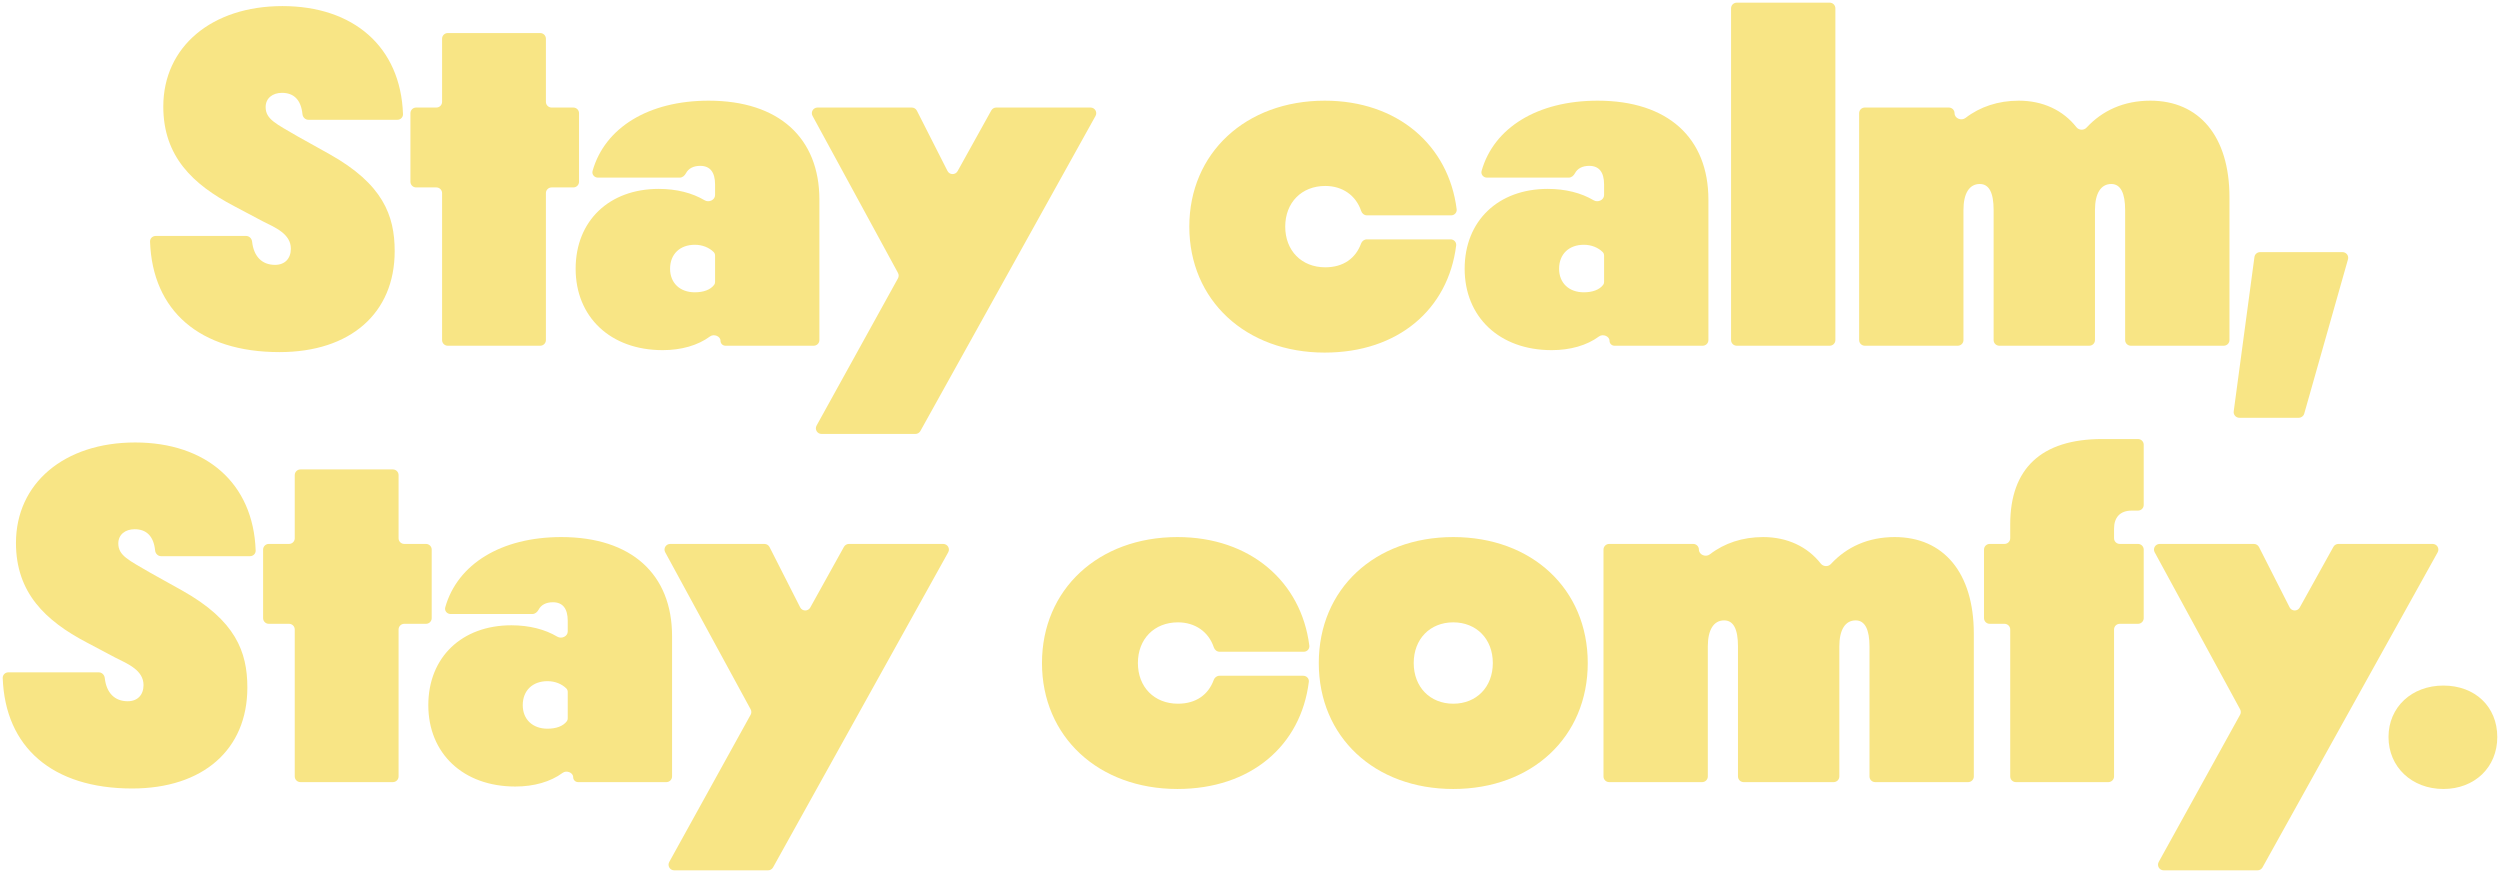
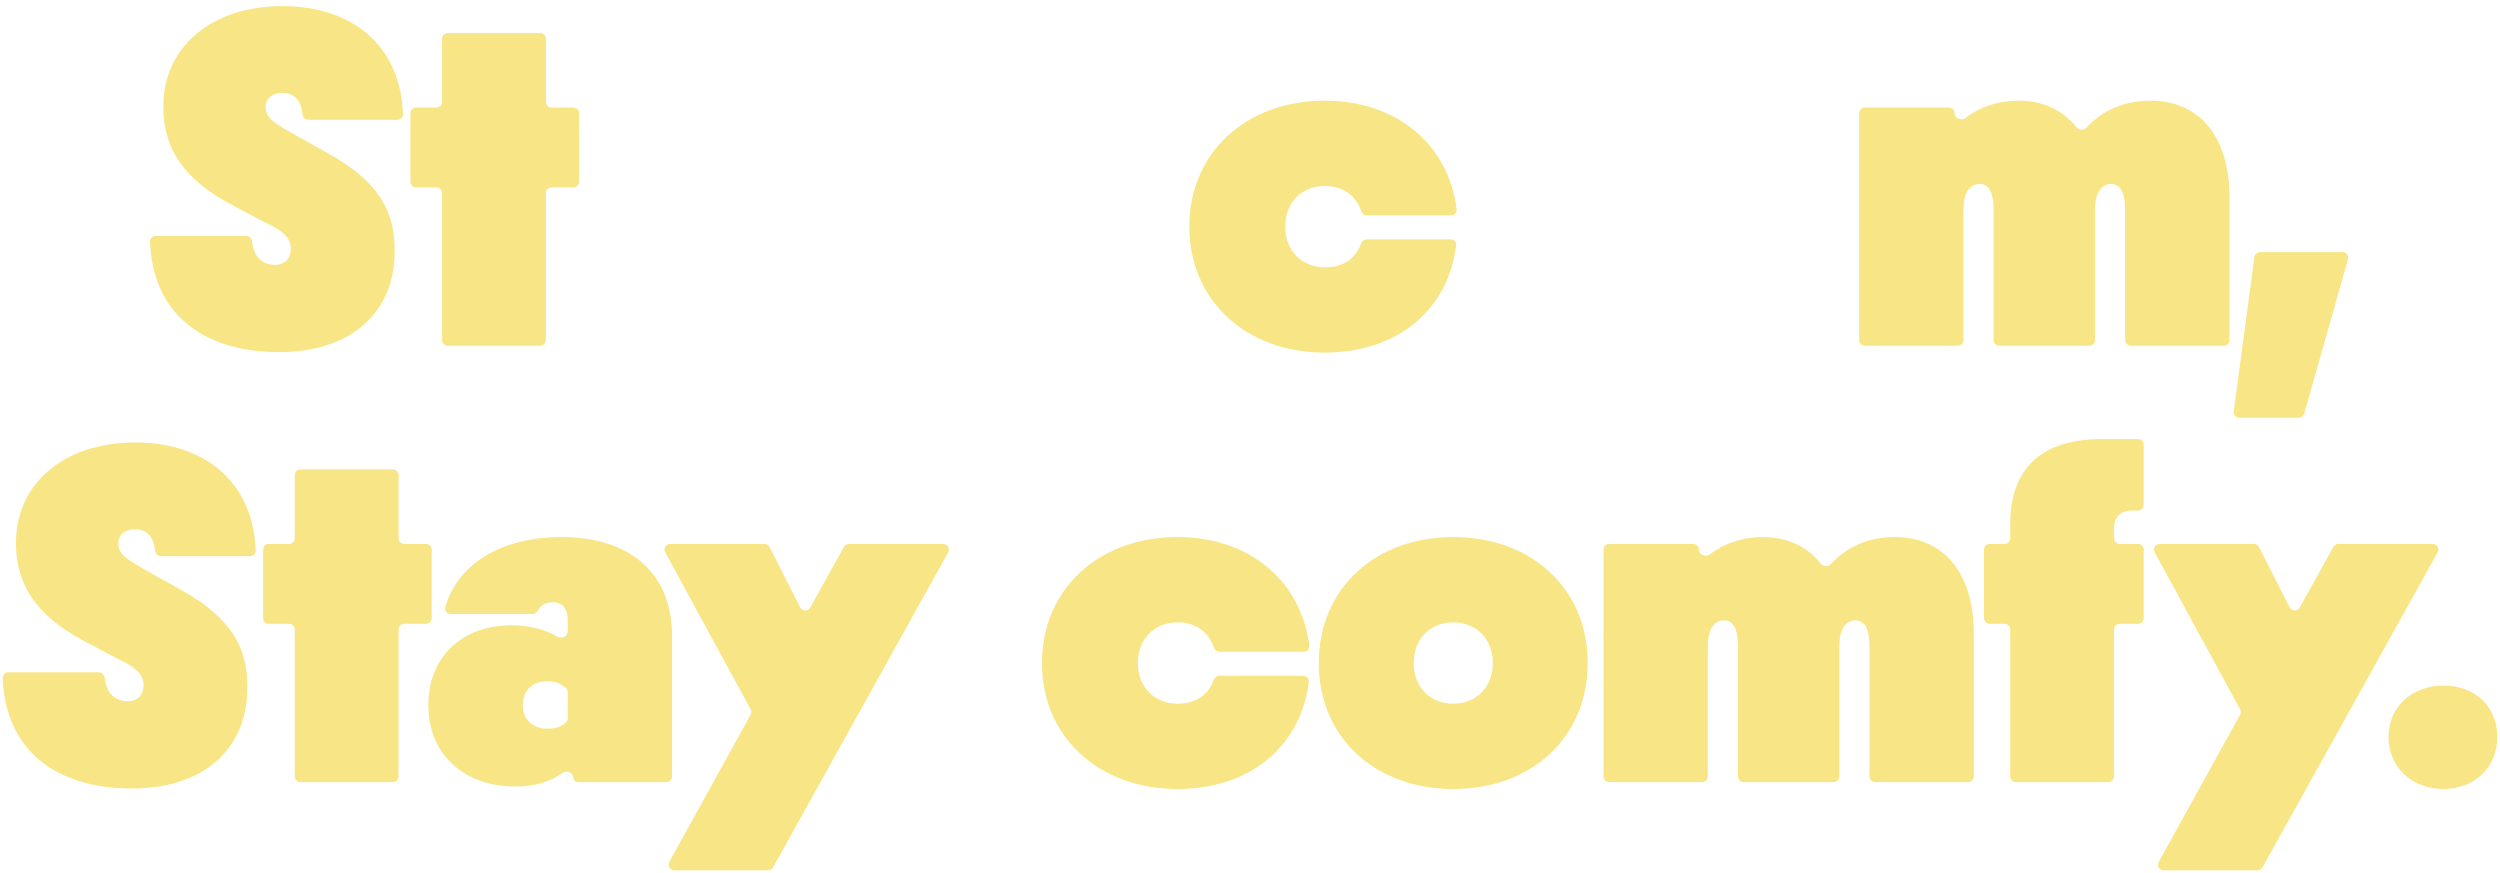
<svg xmlns="http://www.w3.org/2000/svg" width="461" height="161" viewBox="0 0 461 161" fill="none">
  <g clip-path="url(#clip0_306_20574)">
    <path d="M450.561 145.487C444.726 145.487 440.441 141.42 440.441 135.907C440.441 130.395 444.726 126.418 450.561 126.418C456.396 126.418 460.499 130.304 460.499 135.907C460.499 141.511 456.305 145.487 450.561 145.487Z" fill="#F8E585" />
    <path d="M398.987 160.491C398.188 160.491 397.68 159.642 398.065 158.947L413.074 131.797C413.246 131.487 413.247 131.112 413.078 130.801L397.319 101.839C396.941 101.145 397.449 100.301 398.245 100.301H415.618C416.015 100.301 416.379 100.523 416.558 100.874L422.206 111.997C422.587 112.747 423.66 112.767 424.067 112.031L430.28 100.84C430.465 100.508 430.818 100.301 431.201 100.301H448.583C449.383 100.301 449.891 101.152 449.504 101.847L417.204 159.951C417.019 160.284 416.666 160.491 416.283 160.491H398.987Z" fill="#F8E585" />
    <path d="M371.736 144.222C371.154 144.222 370.684 143.755 370.684 143.179V116.073C370.684 115.497 370.213 115.031 369.632 115.031H366.904C366.322 115.031 365.852 114.564 365.852 113.988V101.342C365.852 100.766 366.322 100.299 366.904 100.299H369.632C370.213 100.299 370.684 99.833 370.684 99.257V96.684C370.684 86.472 376.336 80.959 387.642 80.959H394.248C394.829 80.959 395.3 81.426 395.3 82.002V93.111C395.3 93.687 394.829 94.154 394.248 94.154H393.112C390.924 94.154 389.83 95.419 389.83 97.498V99.257C389.83 99.833 390.301 100.299 390.882 100.299H394.248C394.829 100.299 395.3 100.766 395.3 101.342V113.988C395.3 114.564 394.829 115.031 394.248 115.031H390.882C390.301 115.031 389.83 115.497 389.83 116.073V143.179C389.83 143.755 389.359 144.222 388.778 144.222H371.736Z" fill="#F8E585" />
    <path d="M296.736 144.223C296.154 144.223 295.684 143.756 295.684 143.18V101.343C295.684 100.767 296.154 100.3 296.736 100.3H312.228C312.809 100.3 313.28 100.77 313.28 101.346C313.28 102.304 314.532 102.811 315.295 102.222C317.973 100.156 321.327 99.035 325.132 99.035C329.579 99.035 333.307 100.811 335.748 103.922C336.203 104.502 337.109 104.552 337.61 104.011C340.542 100.845 344.489 99.035 349.385 99.035C358.411 99.035 363.972 105.633 363.972 116.839V143.18C363.972 143.756 363.501 144.223 362.92 144.223H345.787C345.206 144.223 344.735 143.756 344.735 143.18V119.189C344.735 116.116 343.914 114.399 342.182 114.399C340.268 114.399 339.173 116.116 339.173 119.189V143.18C339.173 143.756 338.703 144.223 338.122 144.223H321.535C320.954 144.223 320.483 143.756 320.483 143.18V119.189C320.483 116.026 319.663 114.399 317.93 114.399C316.016 114.399 314.922 116.116 314.922 119.189V143.18C314.922 143.756 314.451 144.223 313.87 144.223H296.736H296.736Z" fill="#F8E585" />
    <path d="M260.689 122.262C260.689 126.69 263.697 129.763 267.982 129.763C272.267 129.763 275.276 126.69 275.276 122.262C275.276 117.833 272.267 114.761 267.982 114.761C263.697 114.761 260.689 117.833 260.689 122.262ZM267.982 145.488C253.486 145.488 243.184 135.909 243.184 122.262C243.184 108.615 253.486 99.035 267.982 99.035C282.479 99.035 292.781 108.615 292.781 122.262C292.781 135.909 282.479 145.488 267.982 145.488Z" fill="#F8E585" />
    <path d="M217.122 145.488C202.534 145.488 192.141 135.818 192.141 122.262C192.141 108.705 202.534 99.035 217.122 99.035C230.556 99.035 239.964 107.274 241.44 119.059C241.515 119.663 241.03 120.183 240.416 120.183H224.899C224.404 120.183 223.983 119.837 223.828 119.371C222.873 116.506 220.387 114.761 217.213 114.761C212.837 114.761 209.828 117.833 209.828 122.262C209.828 126.69 212.837 129.763 217.213 129.763C220.553 129.763 222.823 128.095 223.811 125.384C223.974 124.937 224.386 124.611 224.866 124.611H240.324C240.939 124.611 241.423 125.13 241.349 125.735C239.883 137.504 230.644 145.487 217.122 145.487V145.488Z" fill="#F8E585" />
    <path d="M124.331 160.491C123.531 160.491 123.024 159.642 123.409 158.947L138.418 131.797C138.589 131.487 138.591 131.112 138.421 130.801L122.663 101.839C122.285 101.145 122.792 100.301 123.588 100.301H140.962C141.359 100.301 141.723 100.523 141.902 100.874L147.55 111.997C147.93 112.747 149.003 112.767 149.411 112.031L155.624 100.84C155.809 100.508 156.162 100.301 156.545 100.301H173.927C174.727 100.301 175.235 101.152 174.848 101.847L142.548 159.951C142.363 160.284 142.009 160.491 141.626 160.491H124.331Z" fill="#F8E585" />
    <path d="M96.394 130.034C96.394 132.655 98.218 134.372 100.953 134.372C102.555 134.372 103.845 133.908 104.535 132.981C104.645 132.832 104.691 132.648 104.691 132.464V127.605C104.691 127.365 104.61 127.127 104.439 126.957C103.606 126.124 102.354 125.607 100.953 125.607C98.218 125.607 96.394 127.324 96.394 130.035V130.034ZM95.027 145.036C85.362 145.036 78.981 138.891 78.981 130.034C78.981 121.177 85.18 115.303 94.297 115.303C97.575 115.303 100.48 116.043 102.765 117.402C103.552 117.871 104.691 117.351 104.691 116.441V114.489C104.691 112.23 103.779 111.055 101.956 111.055C100.671 111.055 99.778 111.553 99.32 112.419C99.087 112.858 98.677 113.224 98.176 113.224H83.088C82.425 113.224 81.925 112.621 82.104 111.988C84.349 104.028 92.4 99.035 103.506 99.035C116.452 99.035 123.928 105.904 123.928 117.291V143.18C123.928 143.756 123.457 144.223 122.876 144.223H106.606C106.102 144.223 105.694 143.818 105.694 143.319C105.694 142.451 104.46 141.991 103.758 142.51C101.517 144.168 98.453 145.036 95.027 145.036Z" fill="#F8E585" />
    <path d="M55.403 144.222C54.821 144.222 54.351 143.756 54.351 143.179V116.074C54.351 115.498 53.88 115.031 53.299 115.031H49.568C48.986 115.031 48.516 114.564 48.516 113.988V101.342C48.516 100.766 48.986 100.3 49.568 100.3H53.299C53.88 100.3 54.351 99.833 54.351 99.257V87.605C54.351 87.029 54.821 86.562 55.403 86.562H72.445C73.026 86.562 73.497 87.029 73.497 87.605V99.257C73.497 99.833 73.968 100.3 74.549 100.3H78.553C79.135 100.3 79.605 100.766 79.605 101.342V113.988C79.605 114.564 79.135 115.031 78.553 115.031H74.549C73.968 115.031 73.497 115.498 73.497 116.074V143.179C73.497 143.756 73.026 144.222 72.445 144.222H55.403Z" fill="#F8E585" />
    <path d="M24.37 145.397C9.634 145.397 0.948 137.772 0.501 125.023C0.48 124.447 0.954 123.978 1.534 123.978H18.212C18.793 123.978 19.256 124.447 19.318 125.02C19.614 127.731 21.111 129.31 23.549 129.31C25.372 129.31 26.466 128.135 26.466 126.328C26.466 123.617 23.64 122.442 21.269 121.267L15.981 118.465C8.414 114.489 2.944 109.337 2.944 100.119C2.944 89.093 11.879 81.592 24.916 81.592C37.954 81.592 46.712 89.038 47.145 101.514C47.165 102.09 46.691 102.559 46.11 102.559H29.706C29.125 102.559 28.662 102.09 28.605 101.516C28.34 98.876 27.016 97.588 24.825 97.588C23.093 97.588 21.816 98.582 21.816 100.209C21.816 102.469 23.731 103.282 27.743 105.632L33.578 108.885C43.424 114.398 45.612 120.182 45.612 126.78C45.612 138.257 37.407 145.397 24.369 145.397H24.37Z" fill="#F8E585" />
    <path d="M412.939 77.039C412.303 77.039 411.813 76.484 411.896 75.859L415.718 47.398C415.787 46.88 416.234 46.492 416.761 46.492H431.956C432.653 46.492 433.157 47.152 432.969 47.817L424.899 76.279C424.772 76.729 424.358 77.039 423.887 77.039H412.939Z" fill="#F8E585" />
    <path d="M343.876 63.752C343.295 63.752 342.824 63.286 342.824 62.71V20.872C342.824 20.296 343.295 19.83 343.876 19.83H359.368C359.95 19.83 360.42 20.299 360.42 20.875C360.42 21.834 361.672 22.34 362.436 21.751C365.114 19.686 368.467 18.564 372.273 18.564C376.719 18.564 380.448 20.341 382.889 23.452C383.344 24.031 384.25 24.081 384.751 23.54C387.683 20.375 391.629 18.564 396.525 18.564C405.551 18.564 411.113 25.162 411.113 36.368V62.71C411.113 63.286 410.642 63.752 410.061 63.752H392.928C392.346 63.752 391.876 63.286 391.876 62.71V38.718C391.876 35.645 391.055 33.928 389.323 33.928C387.408 33.928 386.314 35.645 386.314 38.718V62.71C386.314 63.286 385.843 63.752 385.262 63.752H368.676C368.095 63.752 367.624 63.286 367.624 62.71V38.718C367.624 35.555 366.803 33.928 365.071 33.928C363.156 33.928 362.062 35.645 362.062 38.718V62.71C362.062 63.286 361.592 63.752 361.01 63.752H343.877H343.876Z" fill="#F8E585" />
-     <path d="M337.392 0.49H320.259C319.678 0.49 319.207 0.957 319.207 1.533V62.711C319.207 63.286 319.678 63.753 320.259 63.753H337.392C337.973 63.753 338.444 63.286 338.444 62.711V1.533C338.444 0.957 337.973 0.49 337.392 0.49Z" fill="#F8E585" />
-     <path d="M287.496 49.563C287.496 52.184 289.319 53.901 292.054 53.901C293.656 53.901 294.947 53.437 295.636 52.51C295.747 52.361 295.793 52.177 295.793 51.993V47.135C295.793 46.894 295.712 46.657 295.541 46.486C294.707 45.653 293.455 45.136 292.054 45.136C289.319 45.136 287.496 46.853 287.496 49.564V49.563ZM286.128 64.566C276.464 64.566 270.082 58.42 270.082 49.563C270.082 40.706 276.282 34.832 285.399 34.832C288.677 34.832 291.581 35.572 293.867 36.932C294.654 37.4 295.793 36.88 295.793 35.971V34.019C295.793 31.759 294.881 30.584 293.057 30.584C291.773 30.584 290.88 31.082 290.421 31.948C290.188 32.388 289.779 32.754 289.277 32.754H274.189C273.526 32.754 273.027 32.15 273.206 31.518C275.451 23.558 283.502 18.564 294.607 18.564C307.554 18.564 315.03 25.433 315.03 36.82V62.71C315.03 63.286 314.559 63.752 313.978 63.752H297.707C297.204 63.752 296.795 63.347 296.795 62.849C296.795 61.98 295.562 61.52 294.86 62.04C292.619 63.698 289.554 64.566 286.128 64.566Z" fill="#F8E585" />
    <path d="M244.29 65.018C229.702 65.018 219.309 55.347 219.309 41.791C219.309 28.235 229.702 18.564 244.29 18.564C257.724 18.564 267.132 26.803 268.608 38.588C268.683 39.192 268.198 39.712 267.584 39.712H252.067C251.572 39.712 251.151 39.367 250.996 38.9C250.041 36.035 247.555 34.29 244.381 34.29C240.005 34.29 236.996 37.363 236.996 41.791C236.996 46.219 240.005 49.292 244.381 49.292C247.721 49.292 249.991 47.625 250.979 44.913C251.142 44.466 251.554 44.14 252.034 44.14H267.492C268.107 44.14 268.591 44.66 268.517 45.264C267.051 57.033 257.812 65.017 244.29 65.017V65.018Z" fill="#F8E585" />
-     <path d="M151.499 80.02C150.699 80.02 150.192 79.171 150.577 78.476L165.586 51.326C165.757 51.016 165.758 50.641 165.589 50.33L149.831 21.368C149.453 20.674 149.96 19.83 150.756 19.83H168.13C168.527 19.83 168.891 20.052 169.07 20.404L174.718 31.527C175.098 32.277 176.171 32.296 176.579 31.561L182.792 20.37C182.977 20.037 183.33 19.83 183.713 19.83H201.095C201.895 19.83 202.403 20.681 202.016 21.376L169.716 79.481C169.531 79.814 169.177 80.02 168.794 80.02H151.499Z" fill="#F8E585" />
-     <path d="M123.562 49.563C123.562 52.184 125.386 53.901 128.121 53.901C129.723 53.901 131.013 53.437 131.703 52.51C131.813 52.361 131.859 52.177 131.859 51.993V47.135C131.859 46.894 131.778 46.657 131.607 46.486C130.774 45.653 129.522 45.136 128.121 45.136C125.386 45.136 123.562 46.853 123.562 49.564V49.563ZM122.195 64.566C112.53 64.566 106.148 58.42 106.148 49.563C106.148 40.706 112.348 34.832 121.465 34.832C124.743 34.832 127.647 35.572 129.933 36.932C130.72 37.4 131.859 36.88 131.859 35.971V34.019C131.859 31.759 130.947 30.584 129.124 30.584C127.839 30.584 126.946 31.082 126.488 31.948C126.254 32.388 125.845 32.754 125.344 32.754H110.256C109.593 32.754 109.093 32.15 109.272 31.518C111.517 23.558 119.568 18.564 130.674 18.564C143.62 18.564 151.096 25.433 151.096 36.82V62.71C151.096 63.286 150.625 63.752 150.044 63.752H133.774C133.27 63.752 132.862 63.347 132.862 62.849C132.862 61.98 131.628 61.52 130.926 62.04C128.685 63.698 125.621 64.566 122.195 64.566Z" fill="#F8E585" />
    <path d="M82.571 63.754C81.989 63.754 81.519 63.287 81.519 62.711V35.605C81.519 35.029 81.048 34.562 80.467 34.562H76.736C76.154 34.562 75.684 34.096 75.684 33.519V20.874C75.684 20.297 76.154 19.831 76.736 19.831H80.467C81.048 19.831 81.519 19.364 81.519 18.788V7.137C81.519 6.56 81.989 6.094 82.571 6.094H99.613C100.194 6.094 100.665 6.56 100.665 7.137V18.788C100.665 19.364 101.135 19.831 101.717 19.831H105.721C106.302 19.831 106.773 20.297 106.773 20.874V33.519C106.773 34.096 106.302 34.562 105.721 34.562H101.717C101.135 34.562 100.665 35.029 100.665 35.605V62.711C100.665 63.287 100.194 63.754 99.613 63.754H82.571Z" fill="#F8E585" />
    <path d="M51.537 64.928C36.801 64.928 28.115 57.303 27.669 44.554C27.648 43.979 28.122 43.509 28.702 43.509H45.38C45.961 43.509 46.424 43.979 46.486 44.551C46.782 47.263 48.279 48.842 50.717 48.842C52.54 48.842 53.634 47.667 53.634 45.859C53.634 43.148 50.808 41.973 48.437 40.798L43.149 37.996C35.582 34.02 30.112 28.868 30.112 19.65C30.112 8.624 39.047 1.123 52.084 1.123C65.122 1.123 73.88 8.569 74.313 21.046C74.333 21.621 73.859 22.09 73.278 22.09H56.874C56.293 22.09 55.83 21.621 55.773 21.047C55.508 18.407 54.184 17.12 51.993 17.12C50.261 17.12 48.984 18.114 48.984 19.741C48.984 22 50.899 22.813 54.911 25.163L60.746 28.417C70.592 33.929 72.78 39.714 72.78 46.311C72.78 57.789 64.575 64.928 51.537 64.928Z" fill="#F8E585" />
  </g>
  <defs>
    <clipPath id="clip0_306_20574">
      <rect width="460" height="160" fill="white" transform="translate(0.5 0.49)" />
    </clipPath>
  </defs>
</svg>